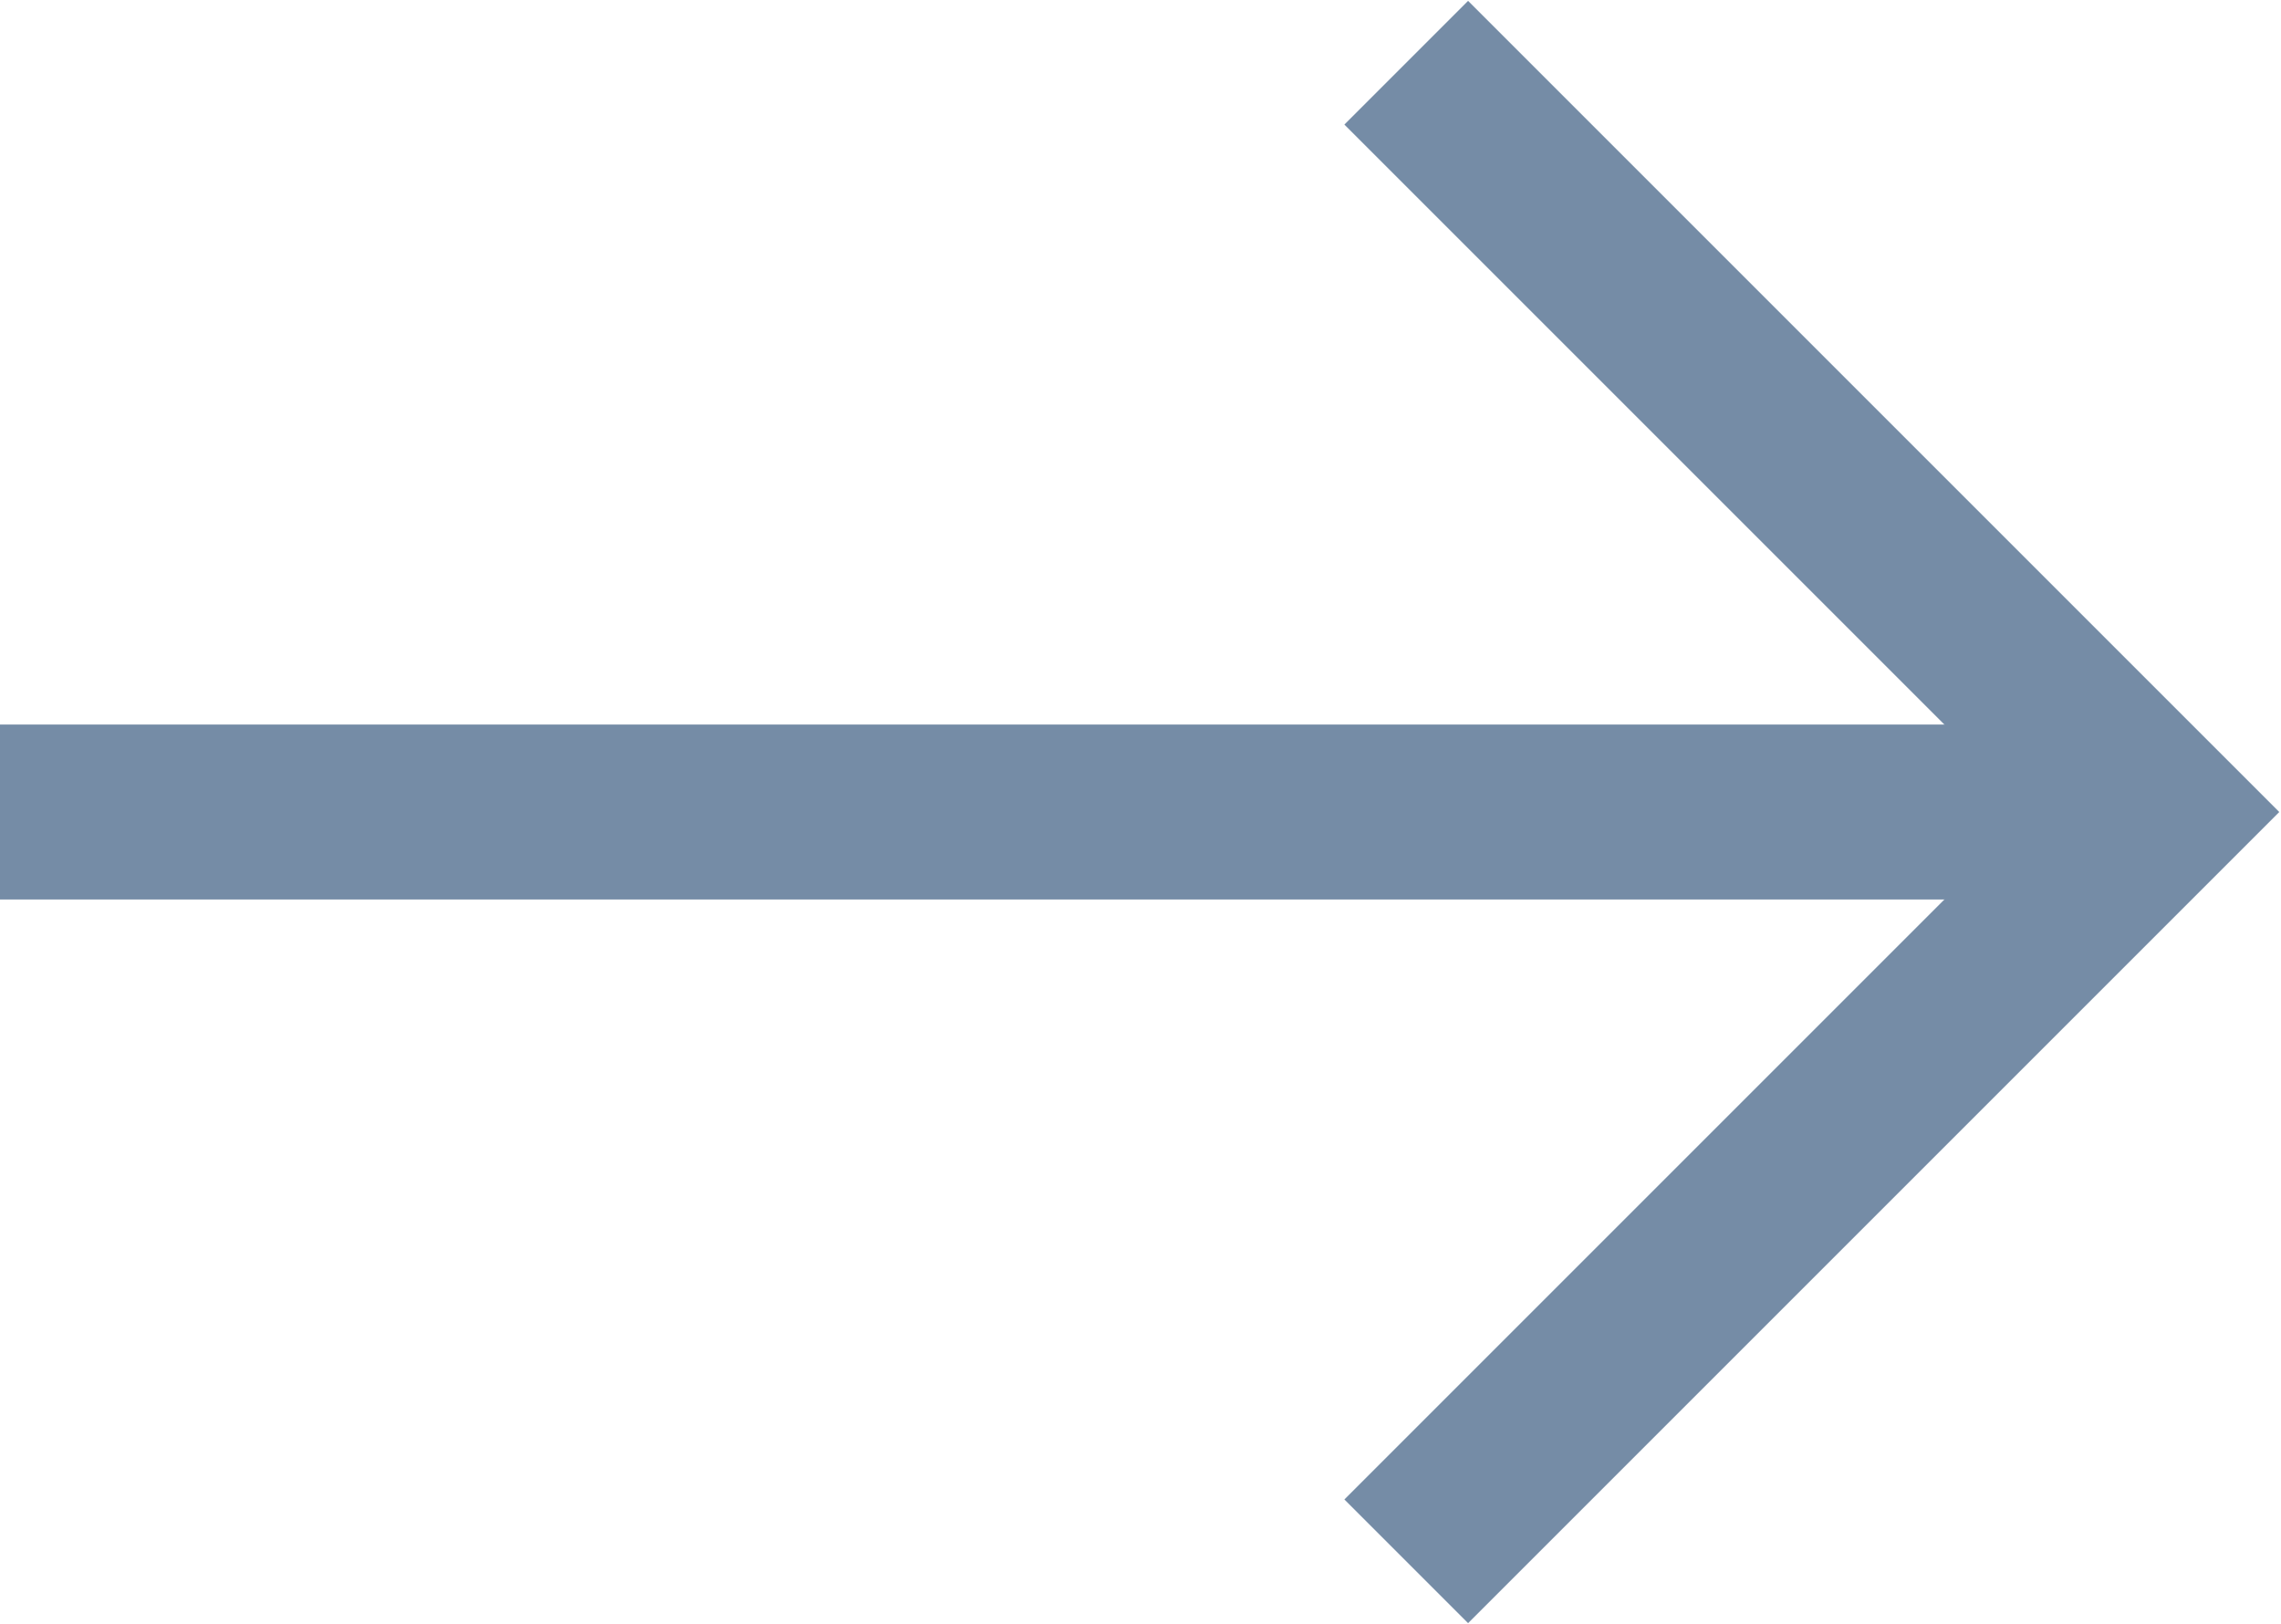
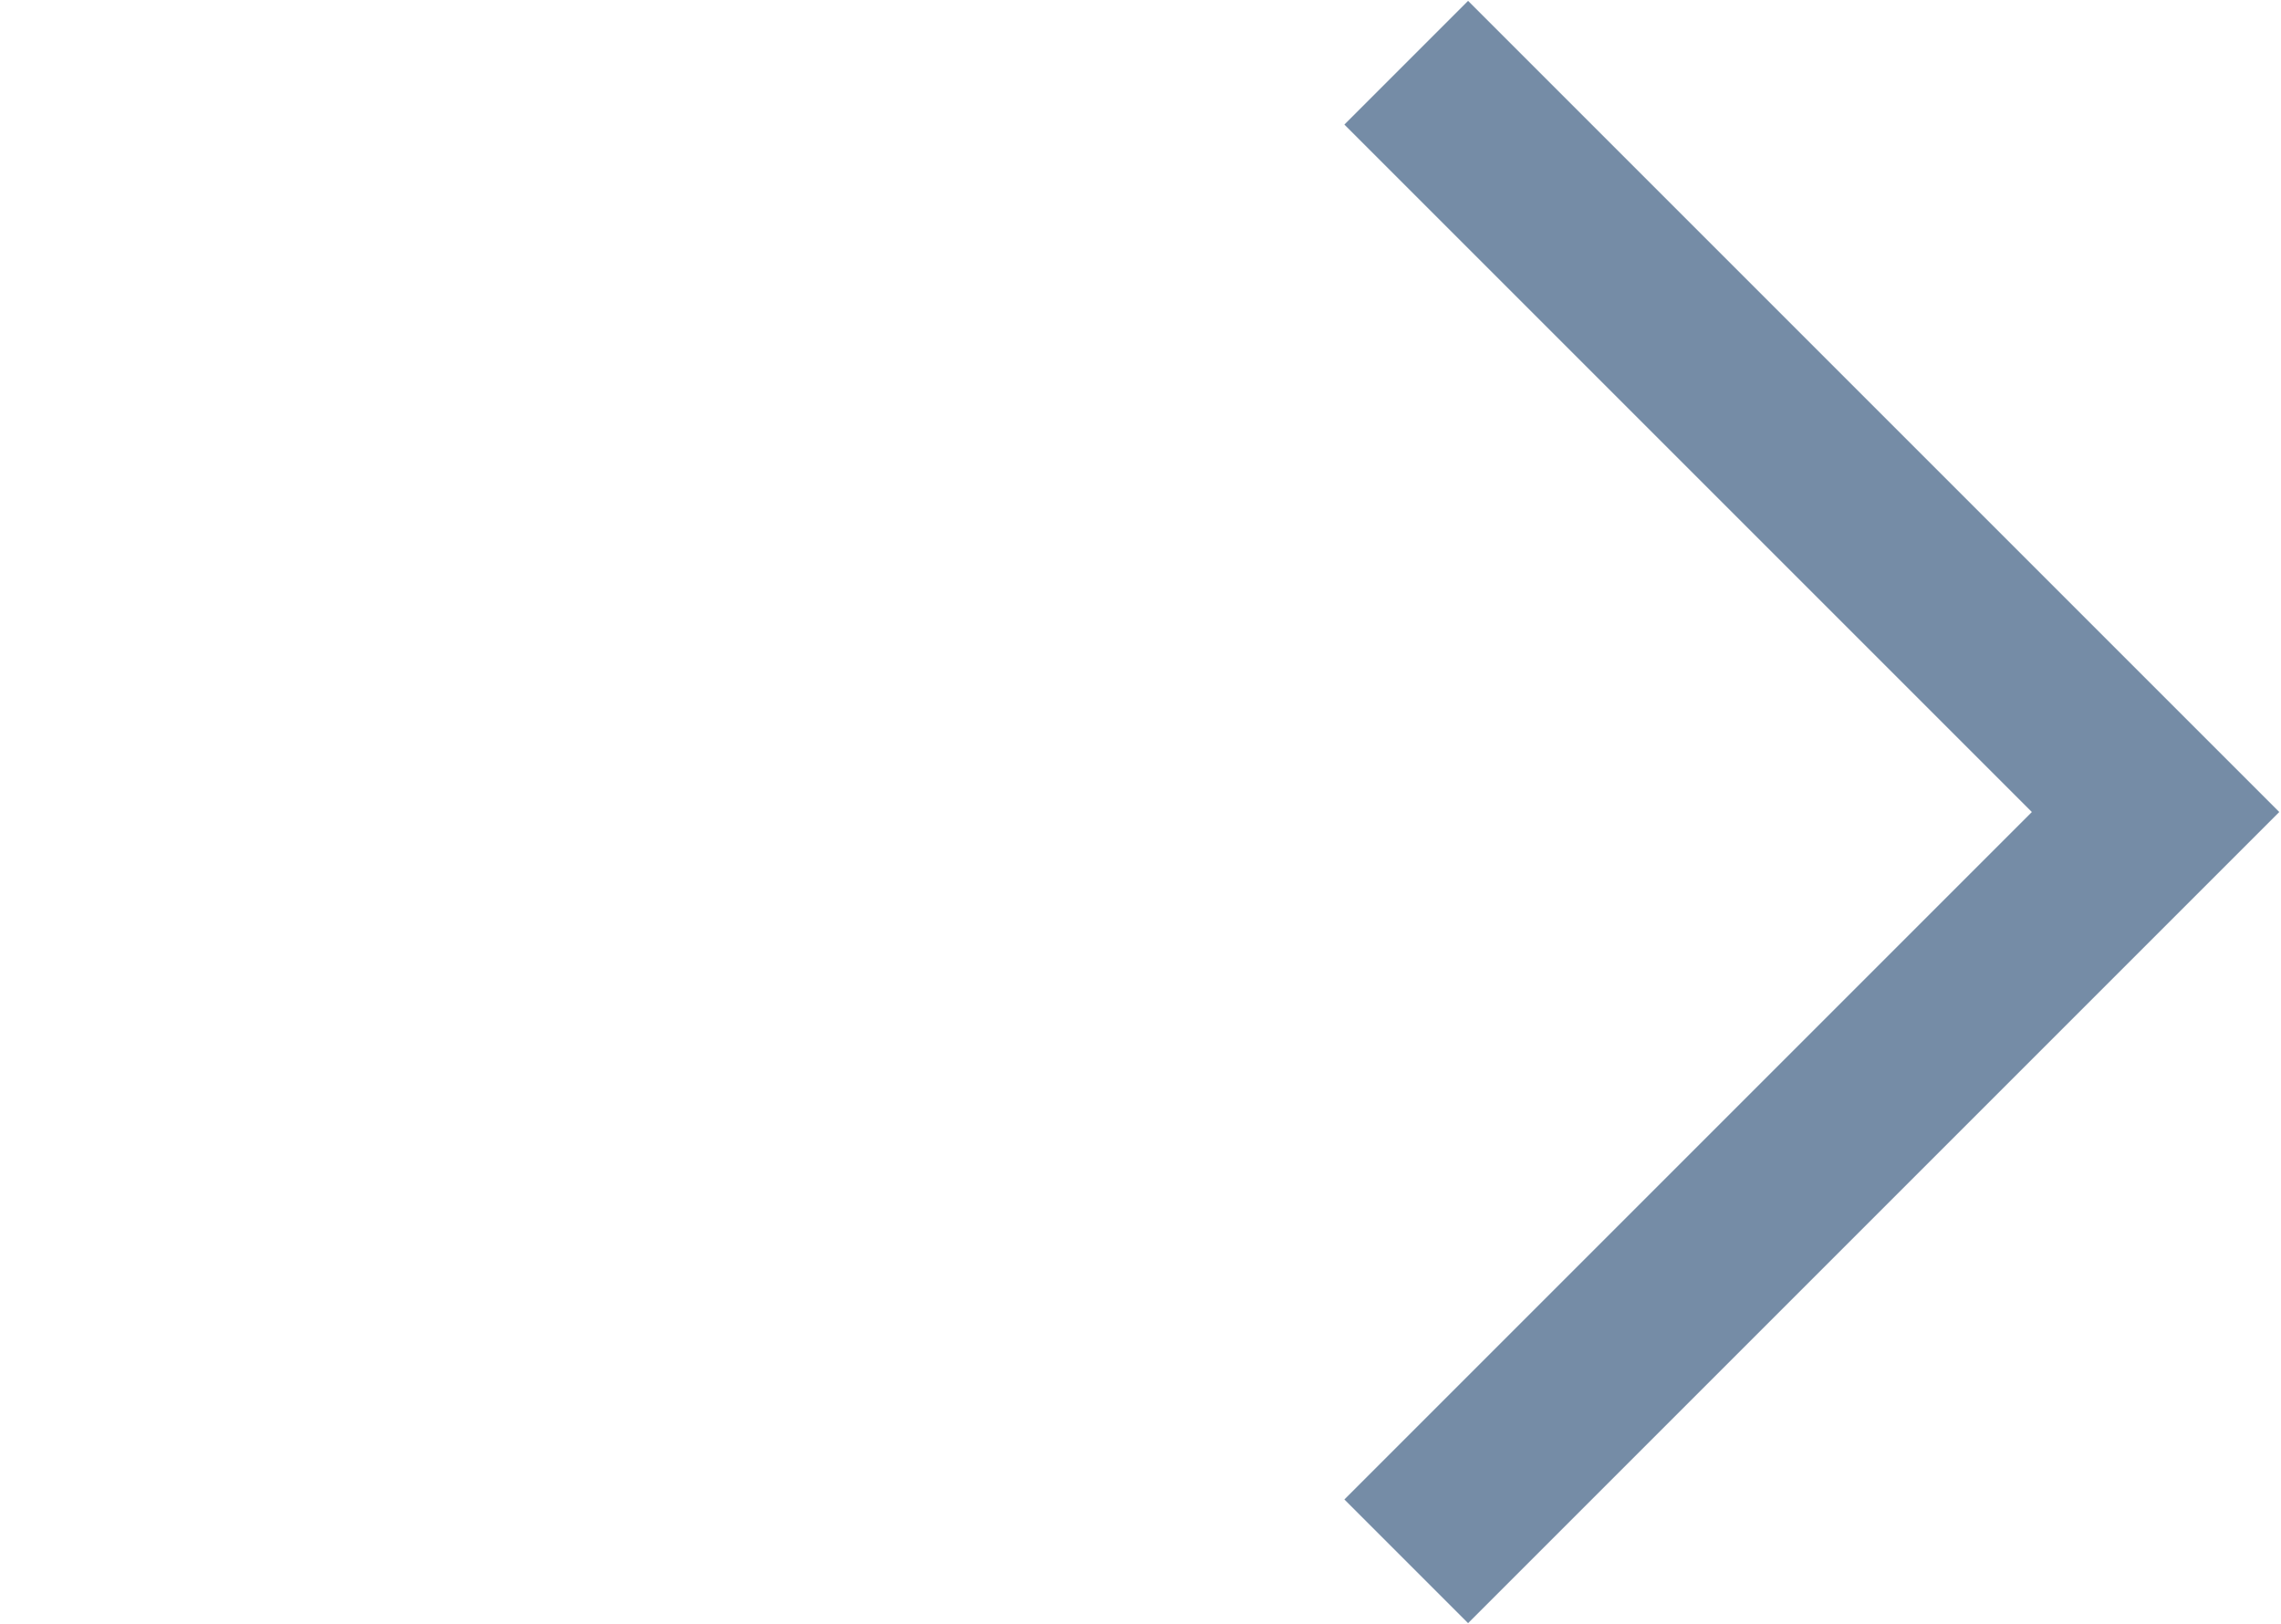
<svg xmlns="http://www.w3.org/2000/svg" viewBox="0 0 6.91 4.92">
  <defs>
    <style>.cls-1{fill:none;stroke:#758ca6;stroke-width:0.53px;}</style>
  </defs>
  <title>arrow_right</title>
  <g id="Ebene_2" data-name="Ebene 2">
    <g id="Ebene_1-2" data-name="Ebene 1">
      <polyline class="cls-1" points="4.26 4.73 6.53 2.46 4.26 0.19" />
-       <line class="cls-1" x1="6.62" y1="2.46" y2="2.46" />
    </g>
  </g>
</svg>